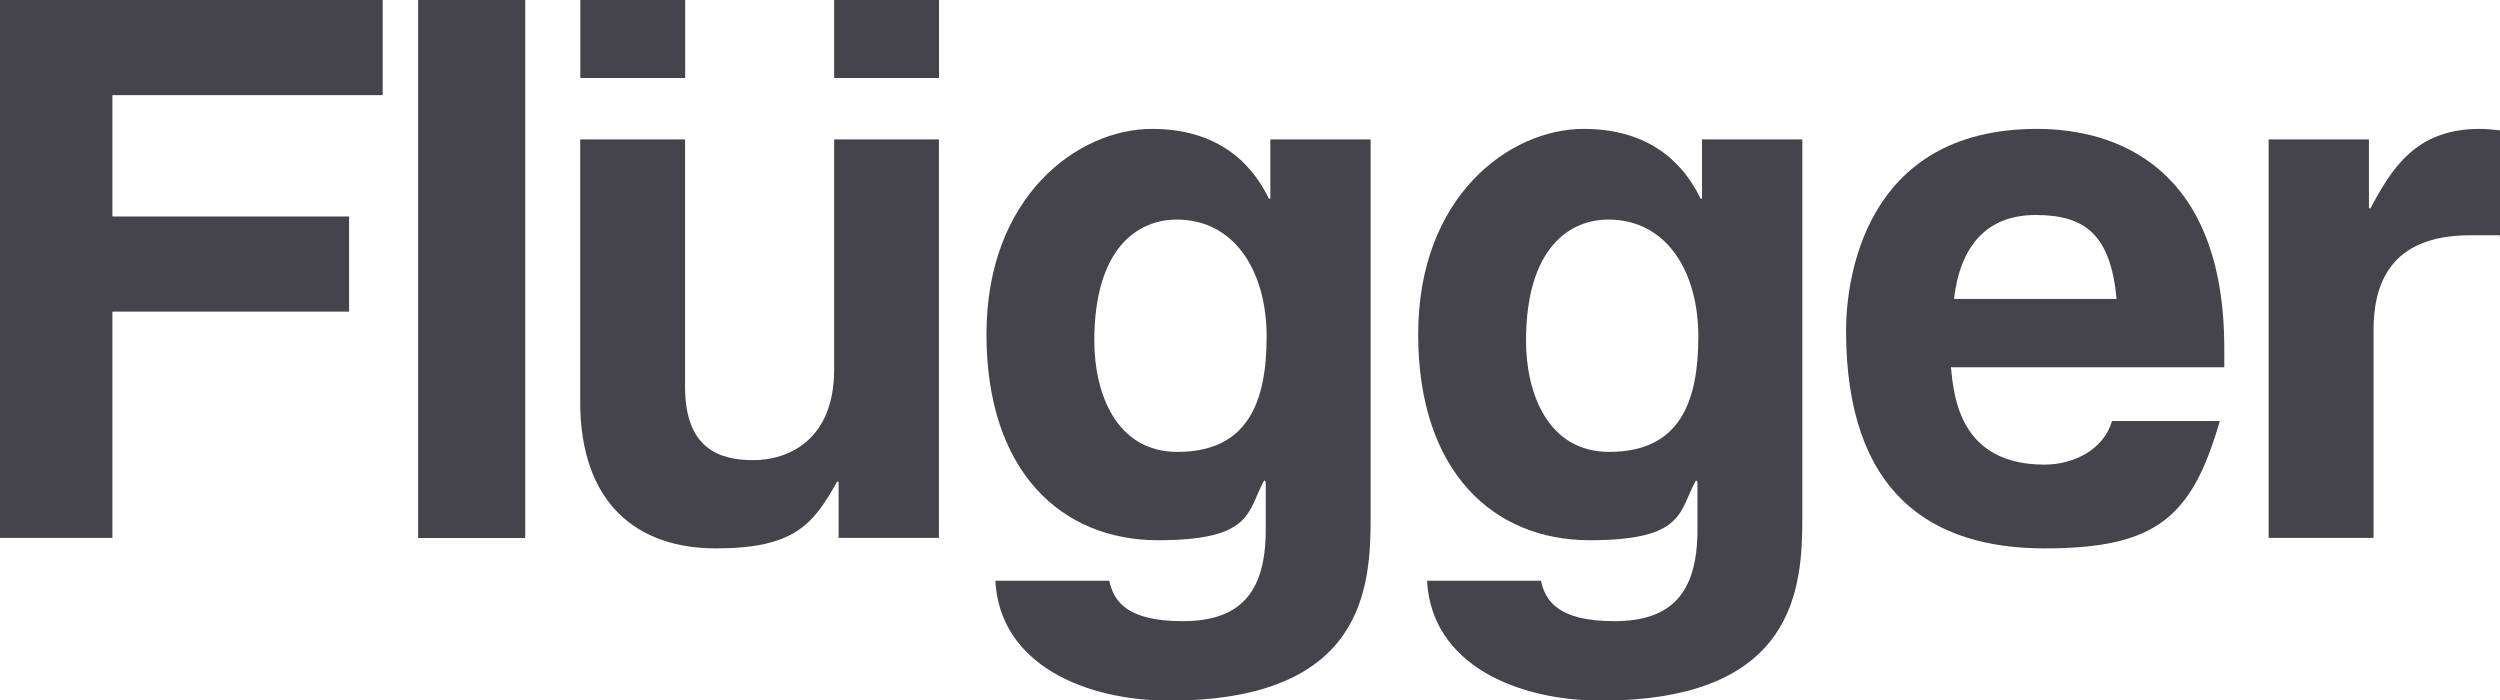
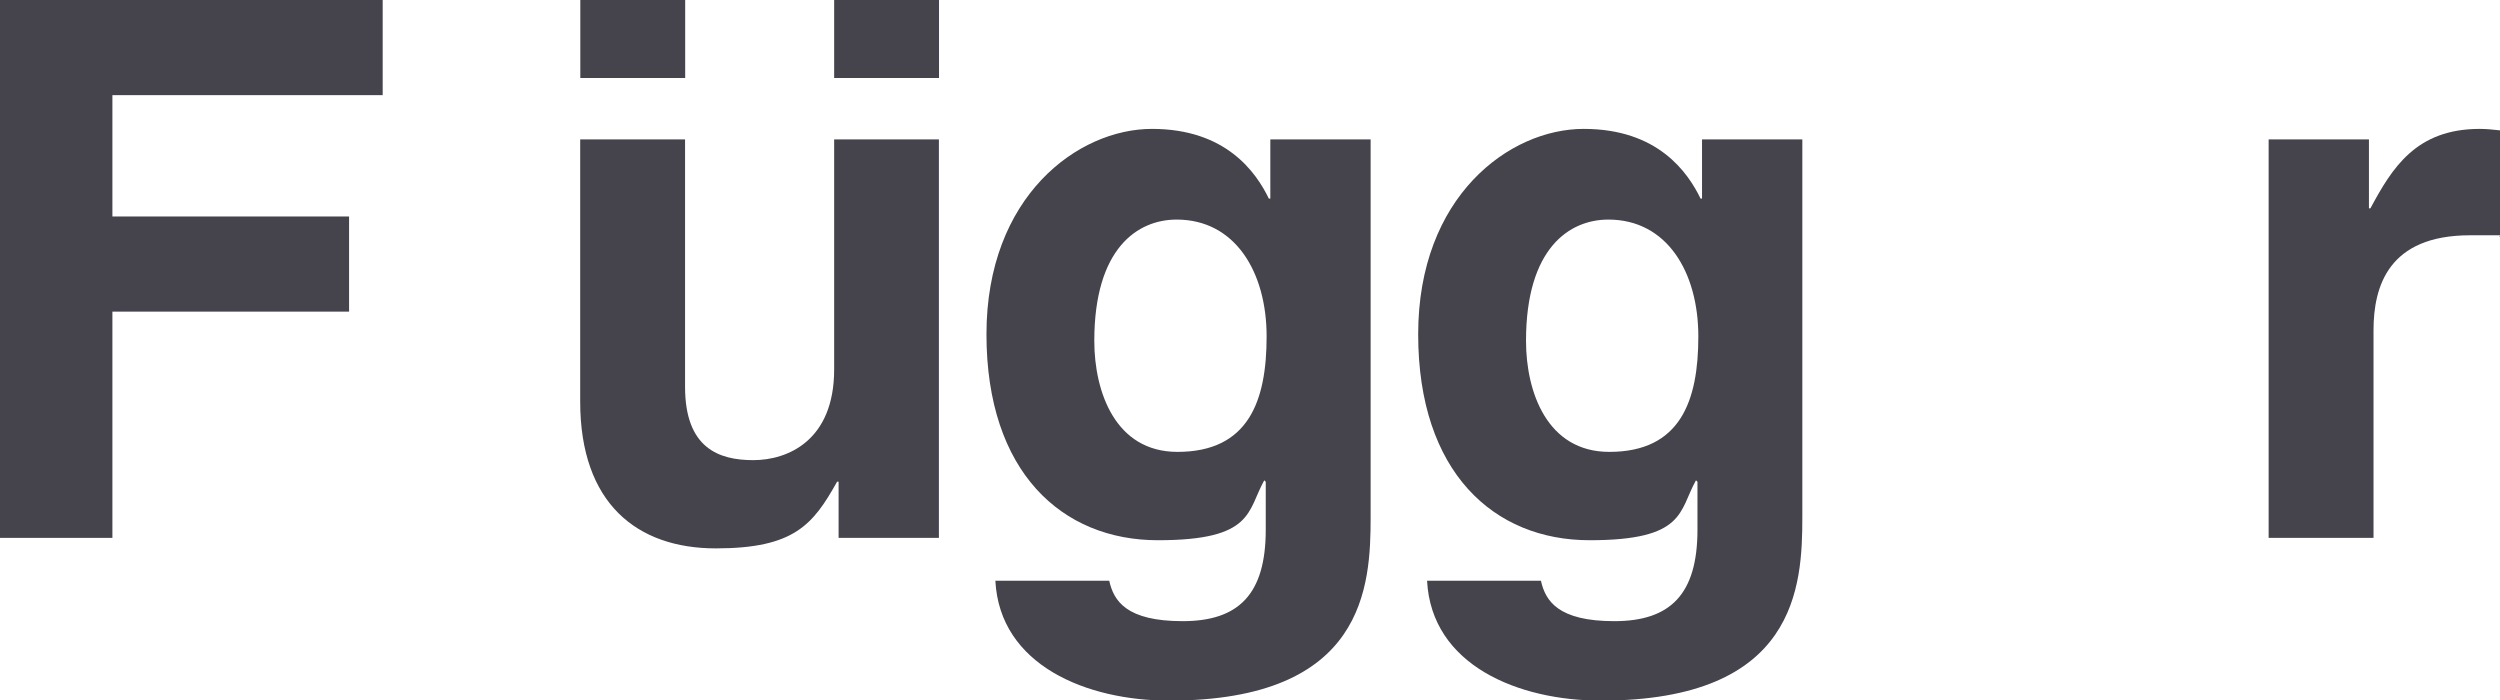
<svg xmlns="http://www.w3.org/2000/svg" width="207" height="58" viewBox="0 0 207 58" fill="none">
  <g clip-path="url(#clip0_40_519)">
    <path d="M9.307 25.803H28.904V17.925H9.307V7.878H31.686V0H0V44.536H9.307V25.803Z" fill="#45444C" />
    <path d="M187.843 44.537H196.527V27.359C196.527 23.696 197.764 19.481 204.525 19.481C211.285 19.481 206.263 19.481 207 19.604V10.795C206.448 10.733 205.885 10.672 205.323 10.672C200.055 10.672 198.071 13.895 196.271 17.25H196.148V11.541H187.843V44.537Z" fill="#45444C" />
-     <path d="M43.489 0H34.621V44.546H43.489V5.934V0Z" fill="#45444C" />
    <path d="M77.751 11.541H69.068V30.591C69.068 36.484 65.222 38.1 62.369 38.1C59.515 38.1 56.723 37.108 56.723 32.023V11.541H48.04V33.251C48.04 41.692 52.755 45.406 59.27 45.406C65.785 45.406 67.329 43.421 69.314 39.881H69.436V44.536H77.741V11.541H77.751ZM48.05 6.456H56.733V0H48.05V6.456ZM69.068 6.456H77.751V0H69.068V6.456Z" fill="#45444C" />
-     <path d="M161.793 24.75C162.294 20.412 164.463 17.803 168.554 17.803C172.645 17.803 174.752 19.419 175.253 24.75H161.793ZM174.874 34.868C174.189 37.221 171.714 38.47 169.29 38.47C162.284 38.47 161.783 32.884 161.537 30.408H184.171V28.852C184.171 13.782 175.181 10.672 168.666 10.672C154.214 10.672 152.854 23.389 152.854 27.359C152.854 40.946 159.983 45.406 169.29 45.406C178.597 45.406 181.502 42.797 183.803 34.858H174.874V34.868Z" fill="#45444C" />
    <path d="M126.354 28.228C126.354 20.535 129.954 18.181 133.176 18.181C138.014 18.181 140.622 22.52 140.622 27.86C140.622 33.201 139.139 37.416 133.247 37.416C128.093 37.416 126.354 32.444 126.354 28.228ZM140.928 11.541V16.442H140.806C139.752 14.273 137.277 10.672 131.13 10.672C124.983 10.672 117.425 16.258 117.425 27.676C117.425 39.094 123.684 44.731 131.621 44.731C139.558 44.731 139.006 42.317 140.427 39.769L140.55 39.892V43.861C140.55 49.192 138.32 51.432 133.667 51.432C129.013 51.432 127.96 49.755 127.591 48.087H118.161C118.53 55.095 125.73 58.011 132.552 58.011C148.804 58.011 149.233 48.517 149.233 42.808V11.541H140.928Z" fill="#45444C" />
    <path d="M90.608 28.228C90.608 20.535 94.208 18.181 97.43 18.181C102.268 18.181 104.876 22.52 104.876 27.86C104.876 33.201 103.383 37.416 97.491 37.416C92.347 37.416 90.608 32.444 90.608 28.228ZM105.183 11.541V16.442H105.06C104.006 14.273 101.521 10.672 95.384 10.672C89.248 10.672 81.679 16.258 81.679 27.676C81.679 39.094 87.939 44.731 95.875 44.731C103.812 44.731 103.26 42.317 104.681 39.769L104.804 39.892V43.861C104.804 49.192 102.575 51.432 97.921 51.432C93.267 51.432 92.214 49.755 91.846 48.087H82.416C82.784 55.095 89.984 58.011 96.806 58.011C113.058 58.011 113.488 48.517 113.488 42.808V11.541H105.183Z" fill="#45444C" />
  </g>
  <defs>
    <clipPath id="clip0_40_519">
      <rect width="207" height="58" fill="white" />
    </clipPath>
  </defs>
</svg>